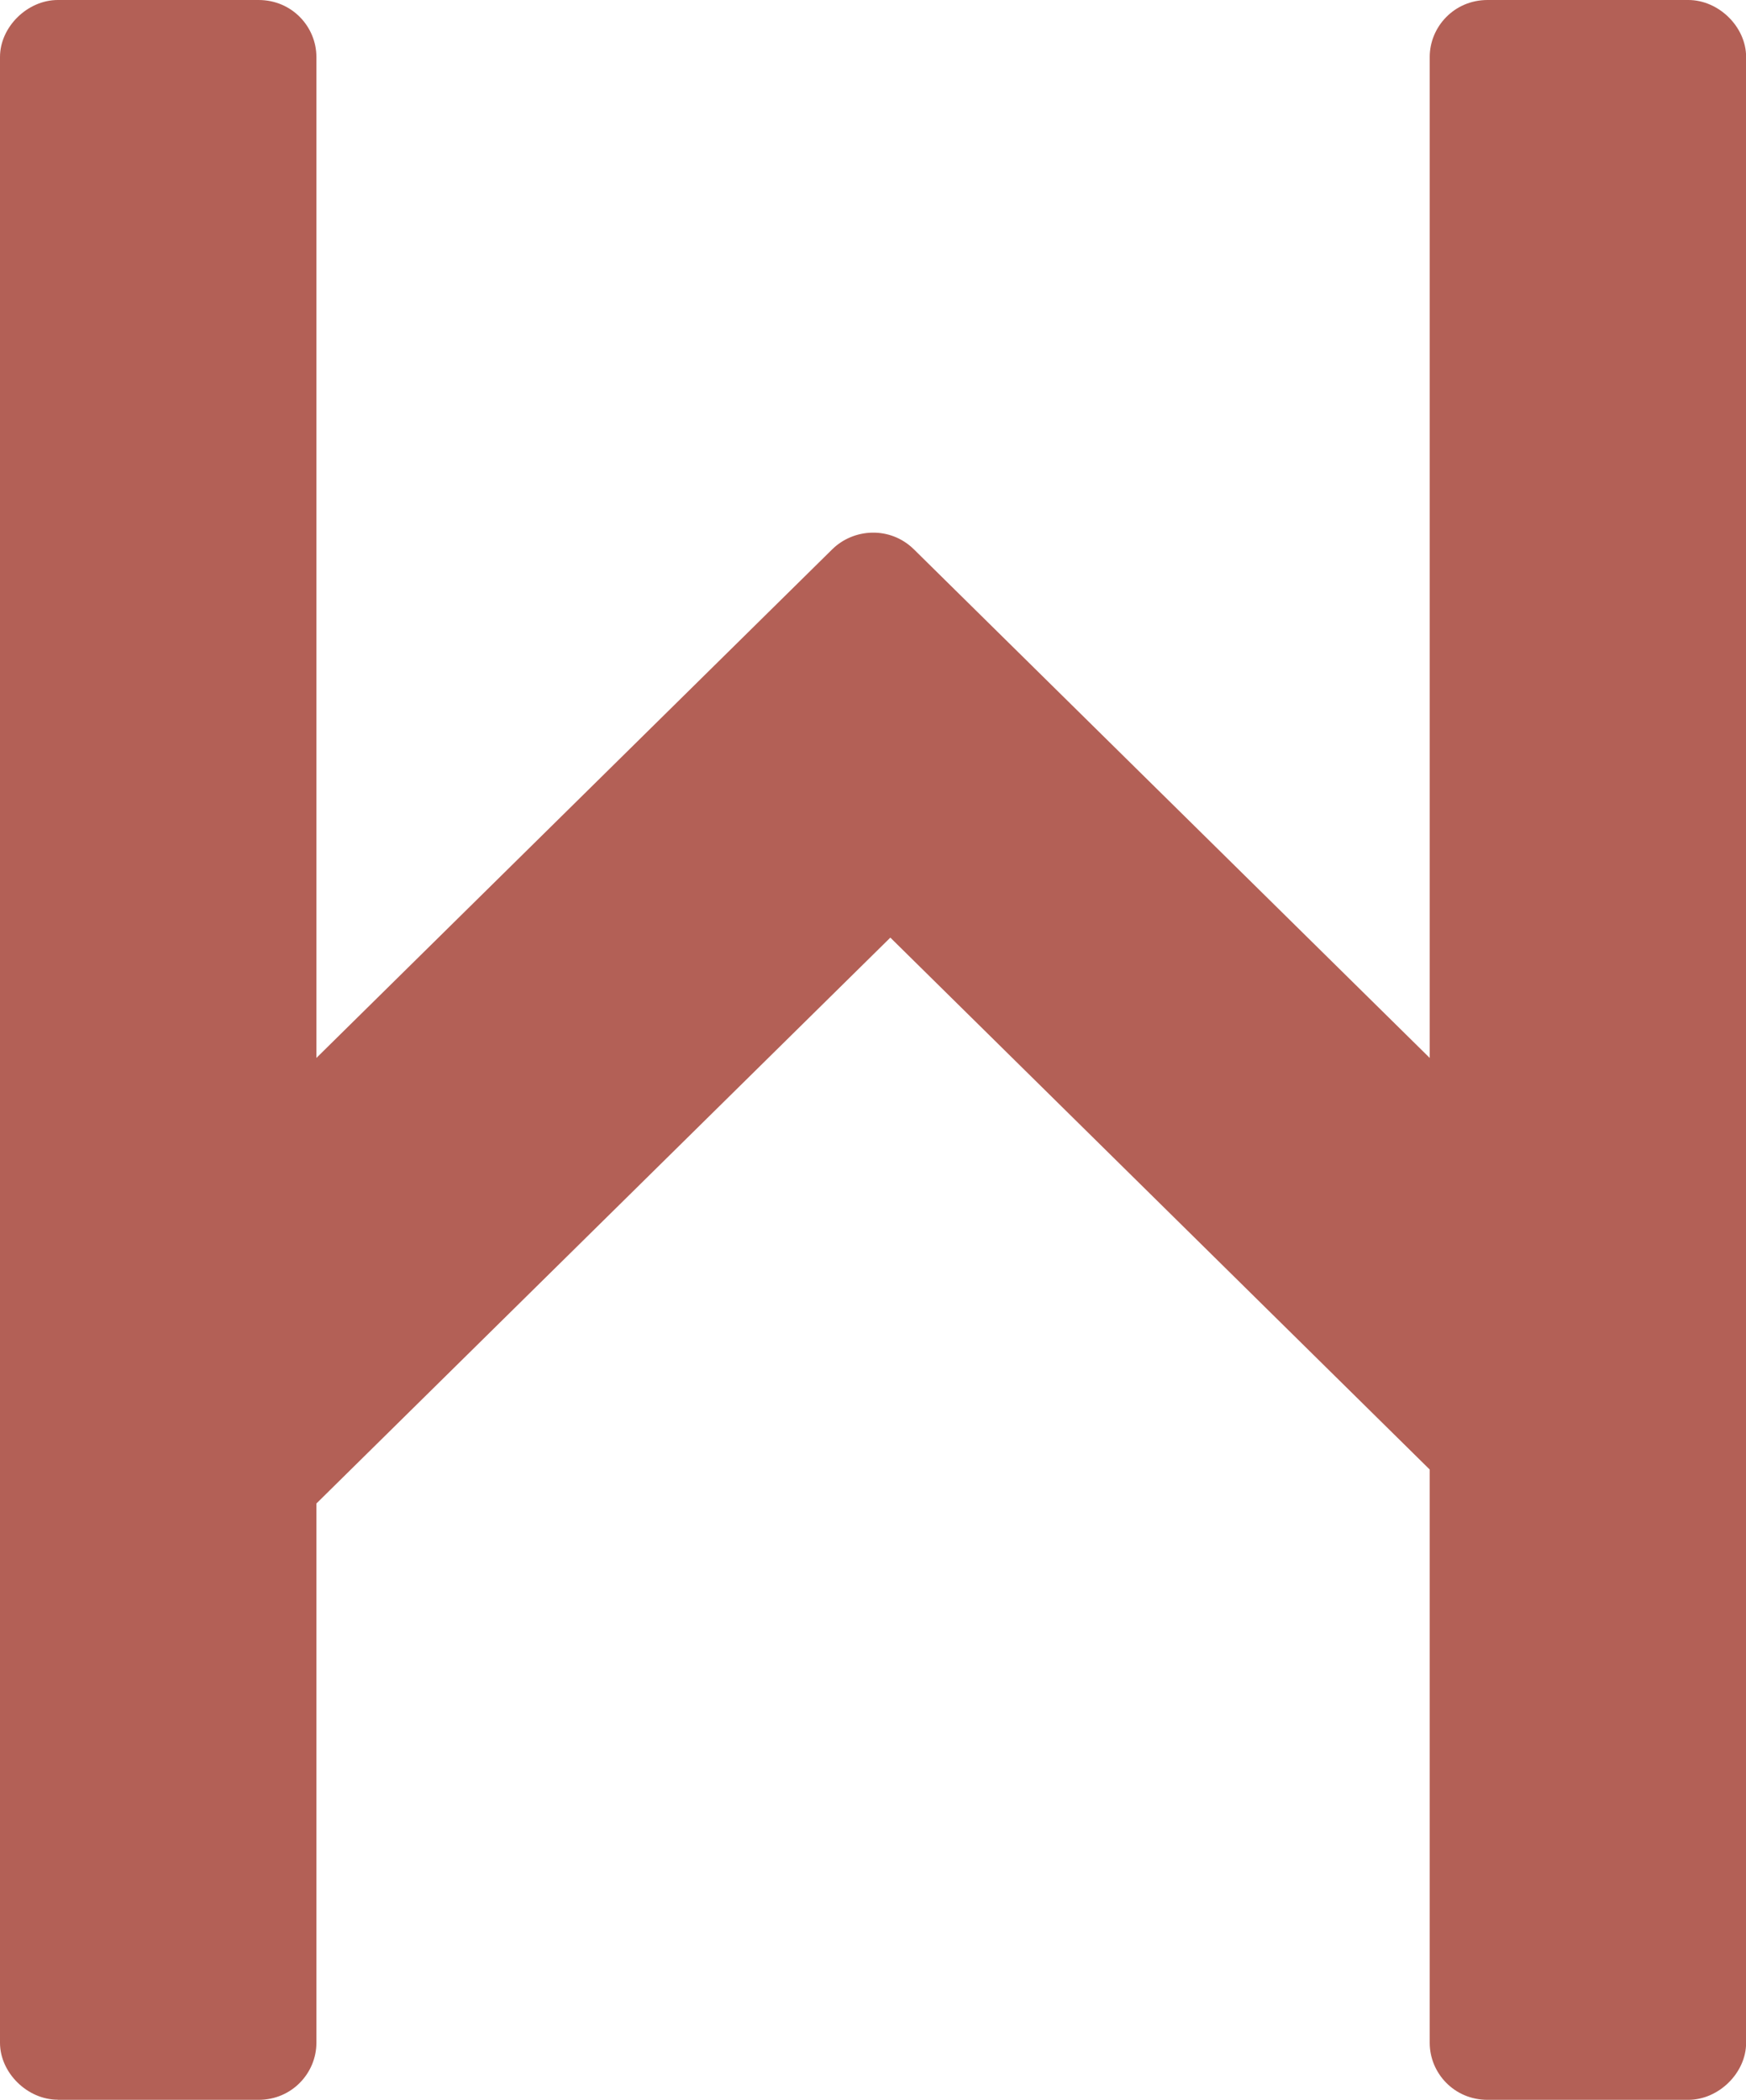
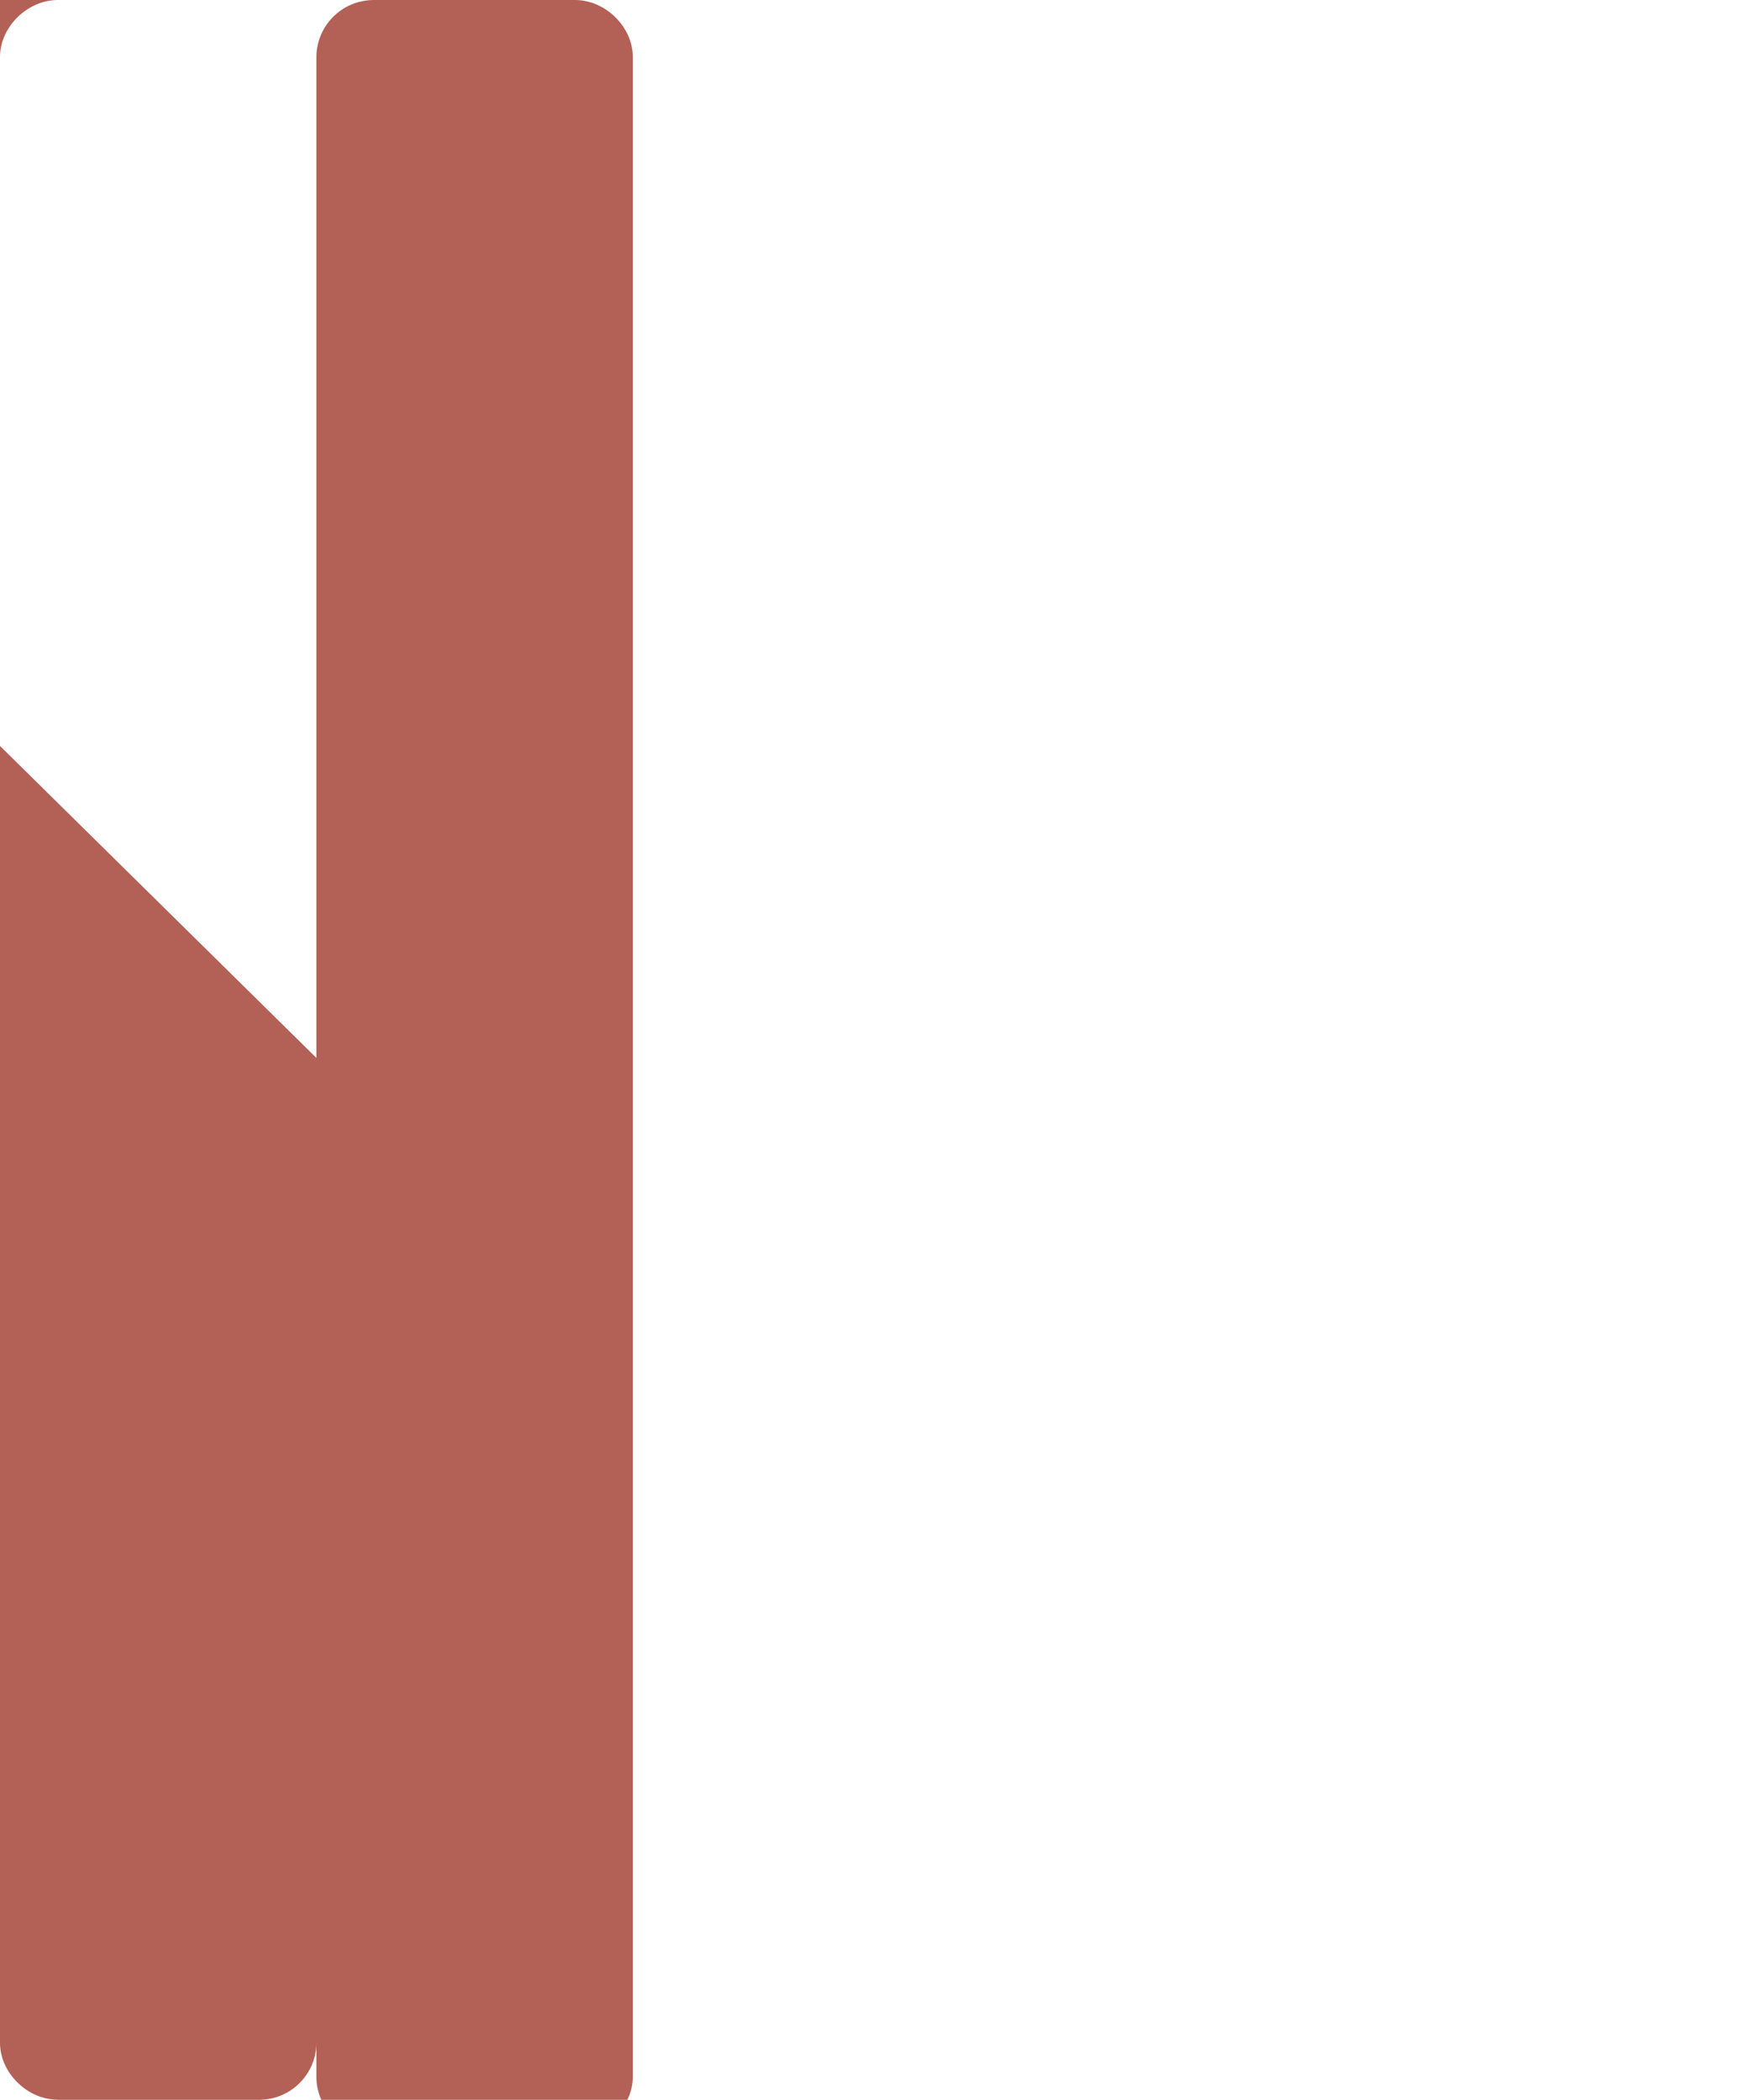
<svg xmlns="http://www.w3.org/2000/svg" id="Layer_1" viewBox="0 0 148 178">
  <defs>
    <style>.cls-1{fill:#b36056;}</style>
  </defs>
-   <path class="cls-1" d="M4.9,178h17.02c2.84,0,4.9-2.29,4.9-4.83v-45.72l48.65-47.97,45.72,45.09v48.6c0,2.55,2.06,4.83,4.9,4.83h17.02c2.58,0,4.9-2.29,4.9-4.83V4.83c0-2.55-2.32-4.83-4.9-4.83h-17.02c-2.84,0-4.9,2.29-4.9,4.83v84.85l-43.72-43.11c-2.01-1.98-5.11-1.8-6.93,0l-43.72,43.11V4.83c0-2.55-2.06-4.83-4.9-4.83H4.9C2.32,0,0,2.29,0,4.83v168.33c0,2.55,2.32,4.83,4.9,4.83" />
+   <path class="cls-1" d="M4.9,178h17.02c2.84,0,4.9-2.29,4.9-4.83v-45.72v48.6c0,2.55,2.06,4.83,4.9,4.83h17.02c2.58,0,4.9-2.29,4.9-4.83V4.83c0-2.55-2.32-4.83-4.9-4.83h-17.02c-2.84,0-4.9,2.29-4.9,4.83v84.85l-43.72-43.11c-2.01-1.98-5.11-1.8-6.93,0l-43.72,43.11V4.83c0-2.55-2.06-4.83-4.9-4.83H4.9C2.32,0,0,2.29,0,4.83v168.33c0,2.55,2.32,4.83,4.9,4.83" />
</svg>